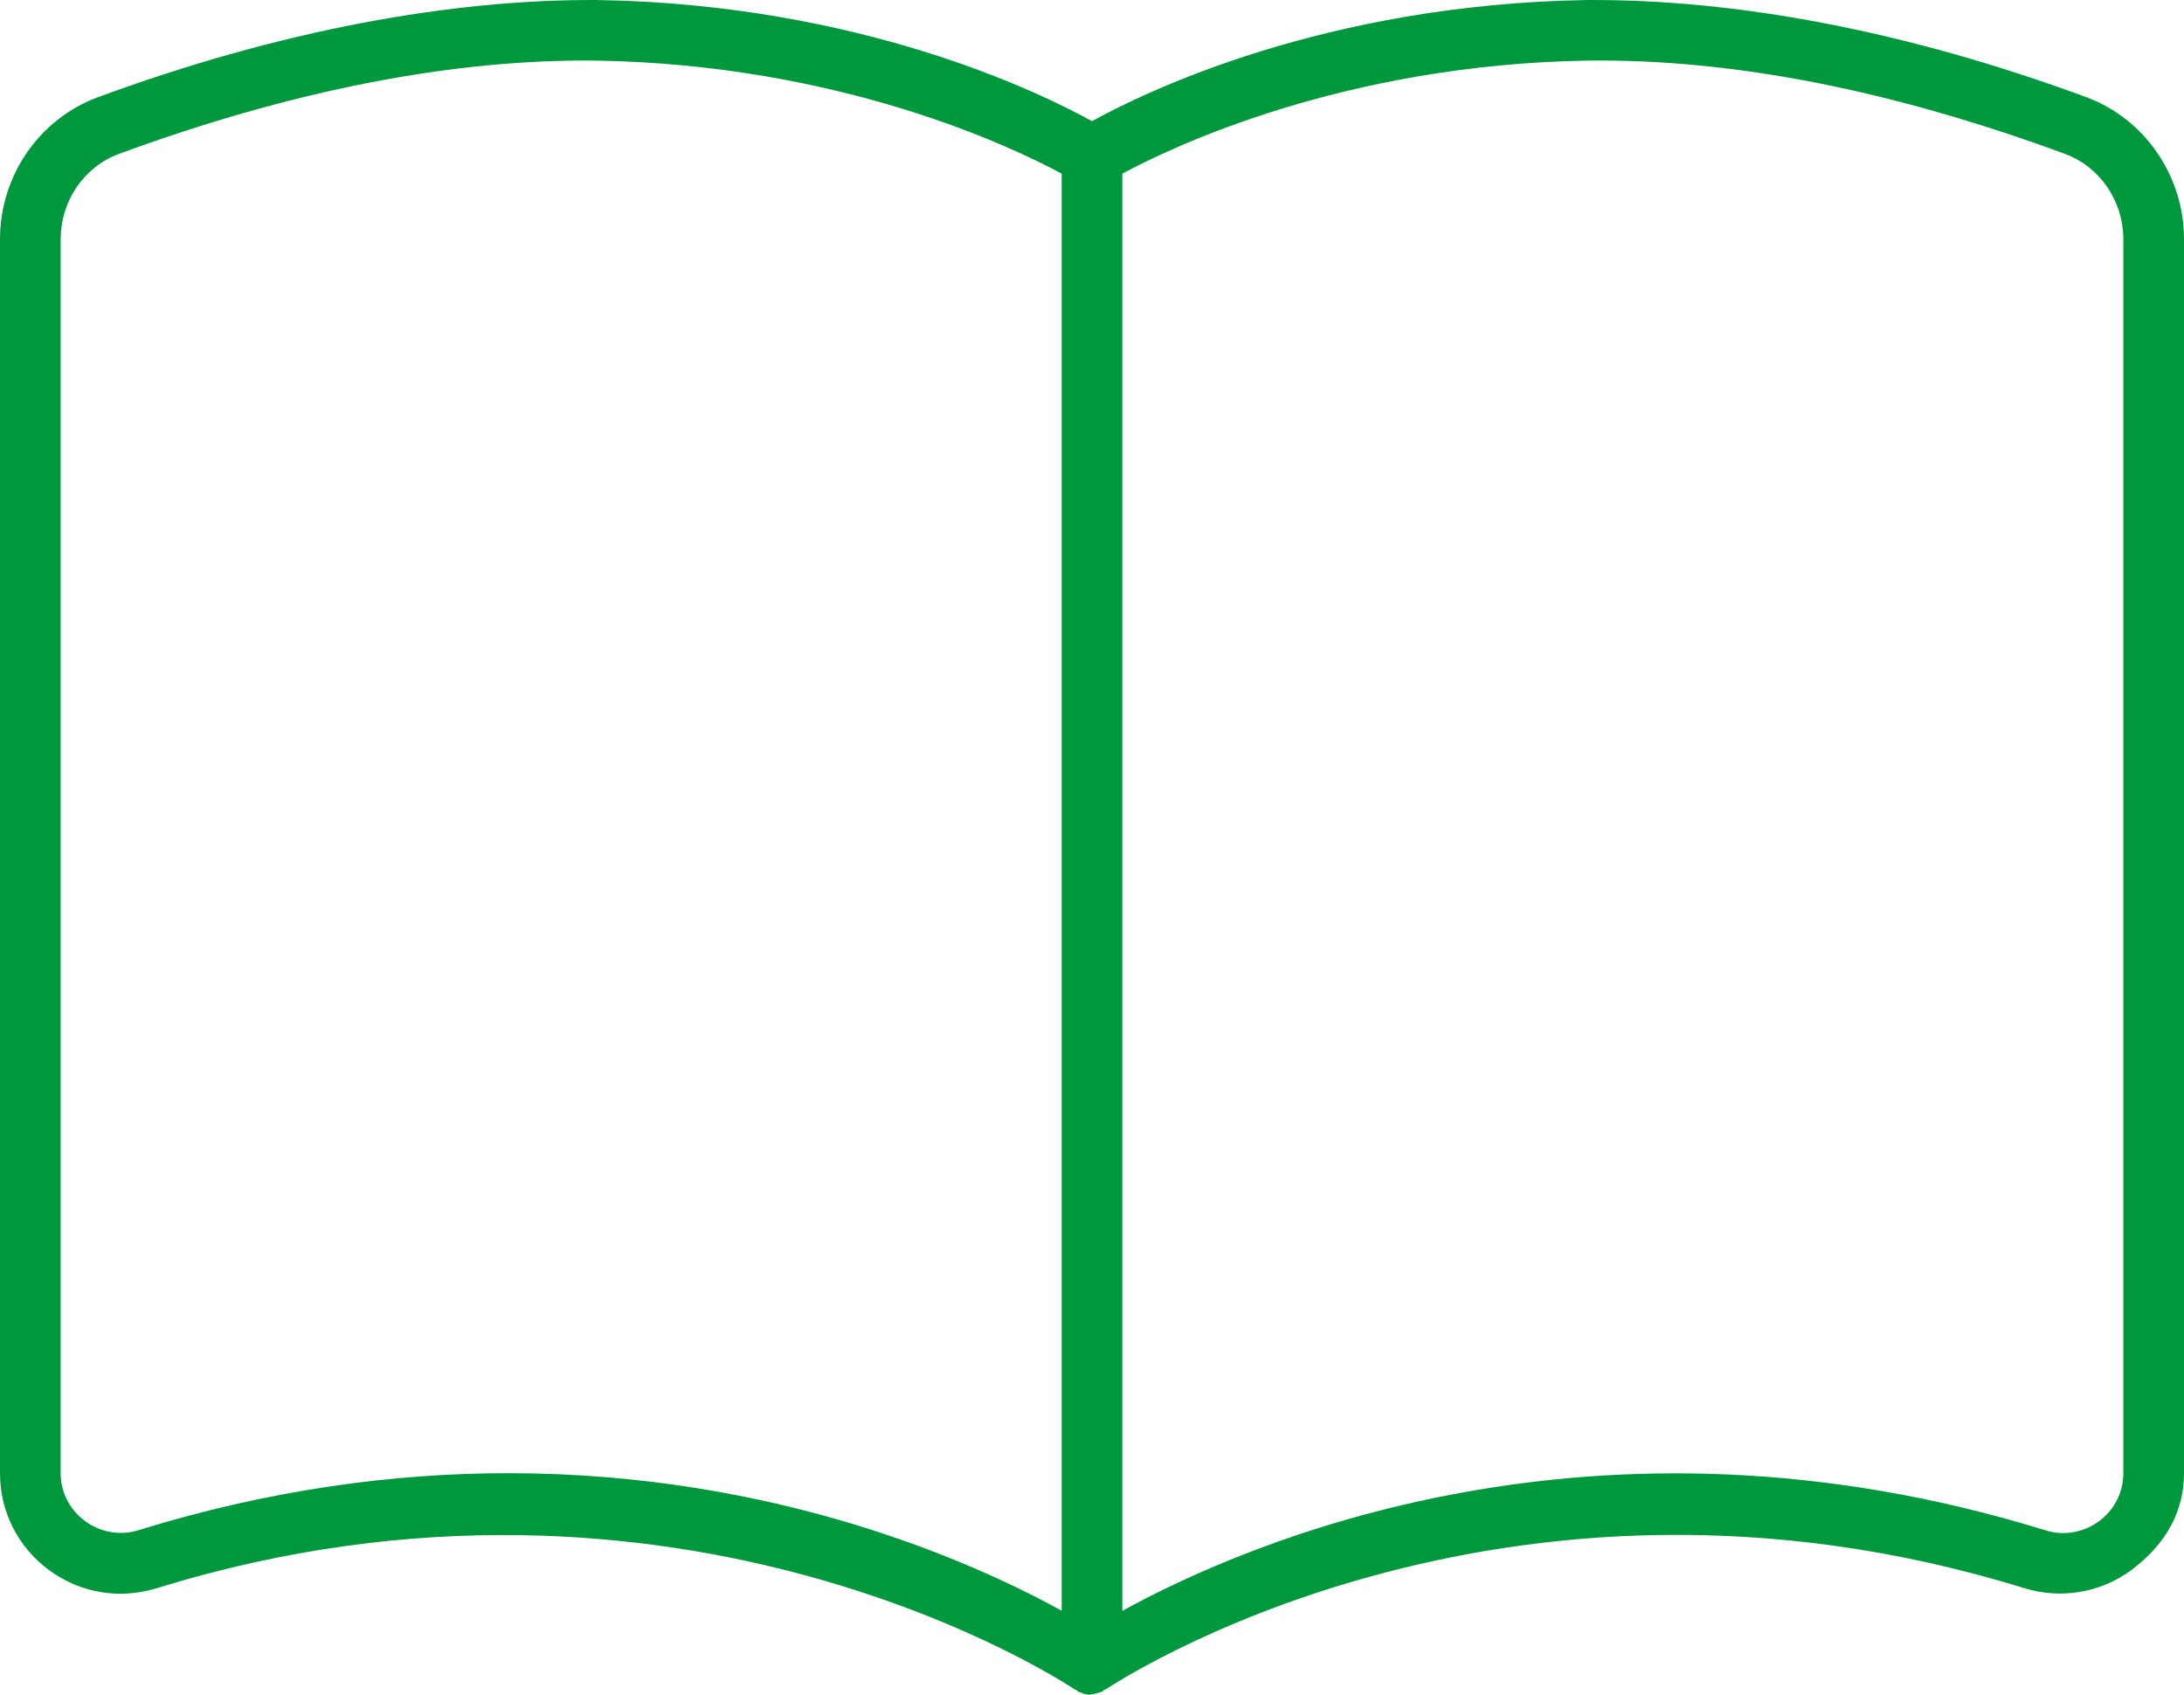
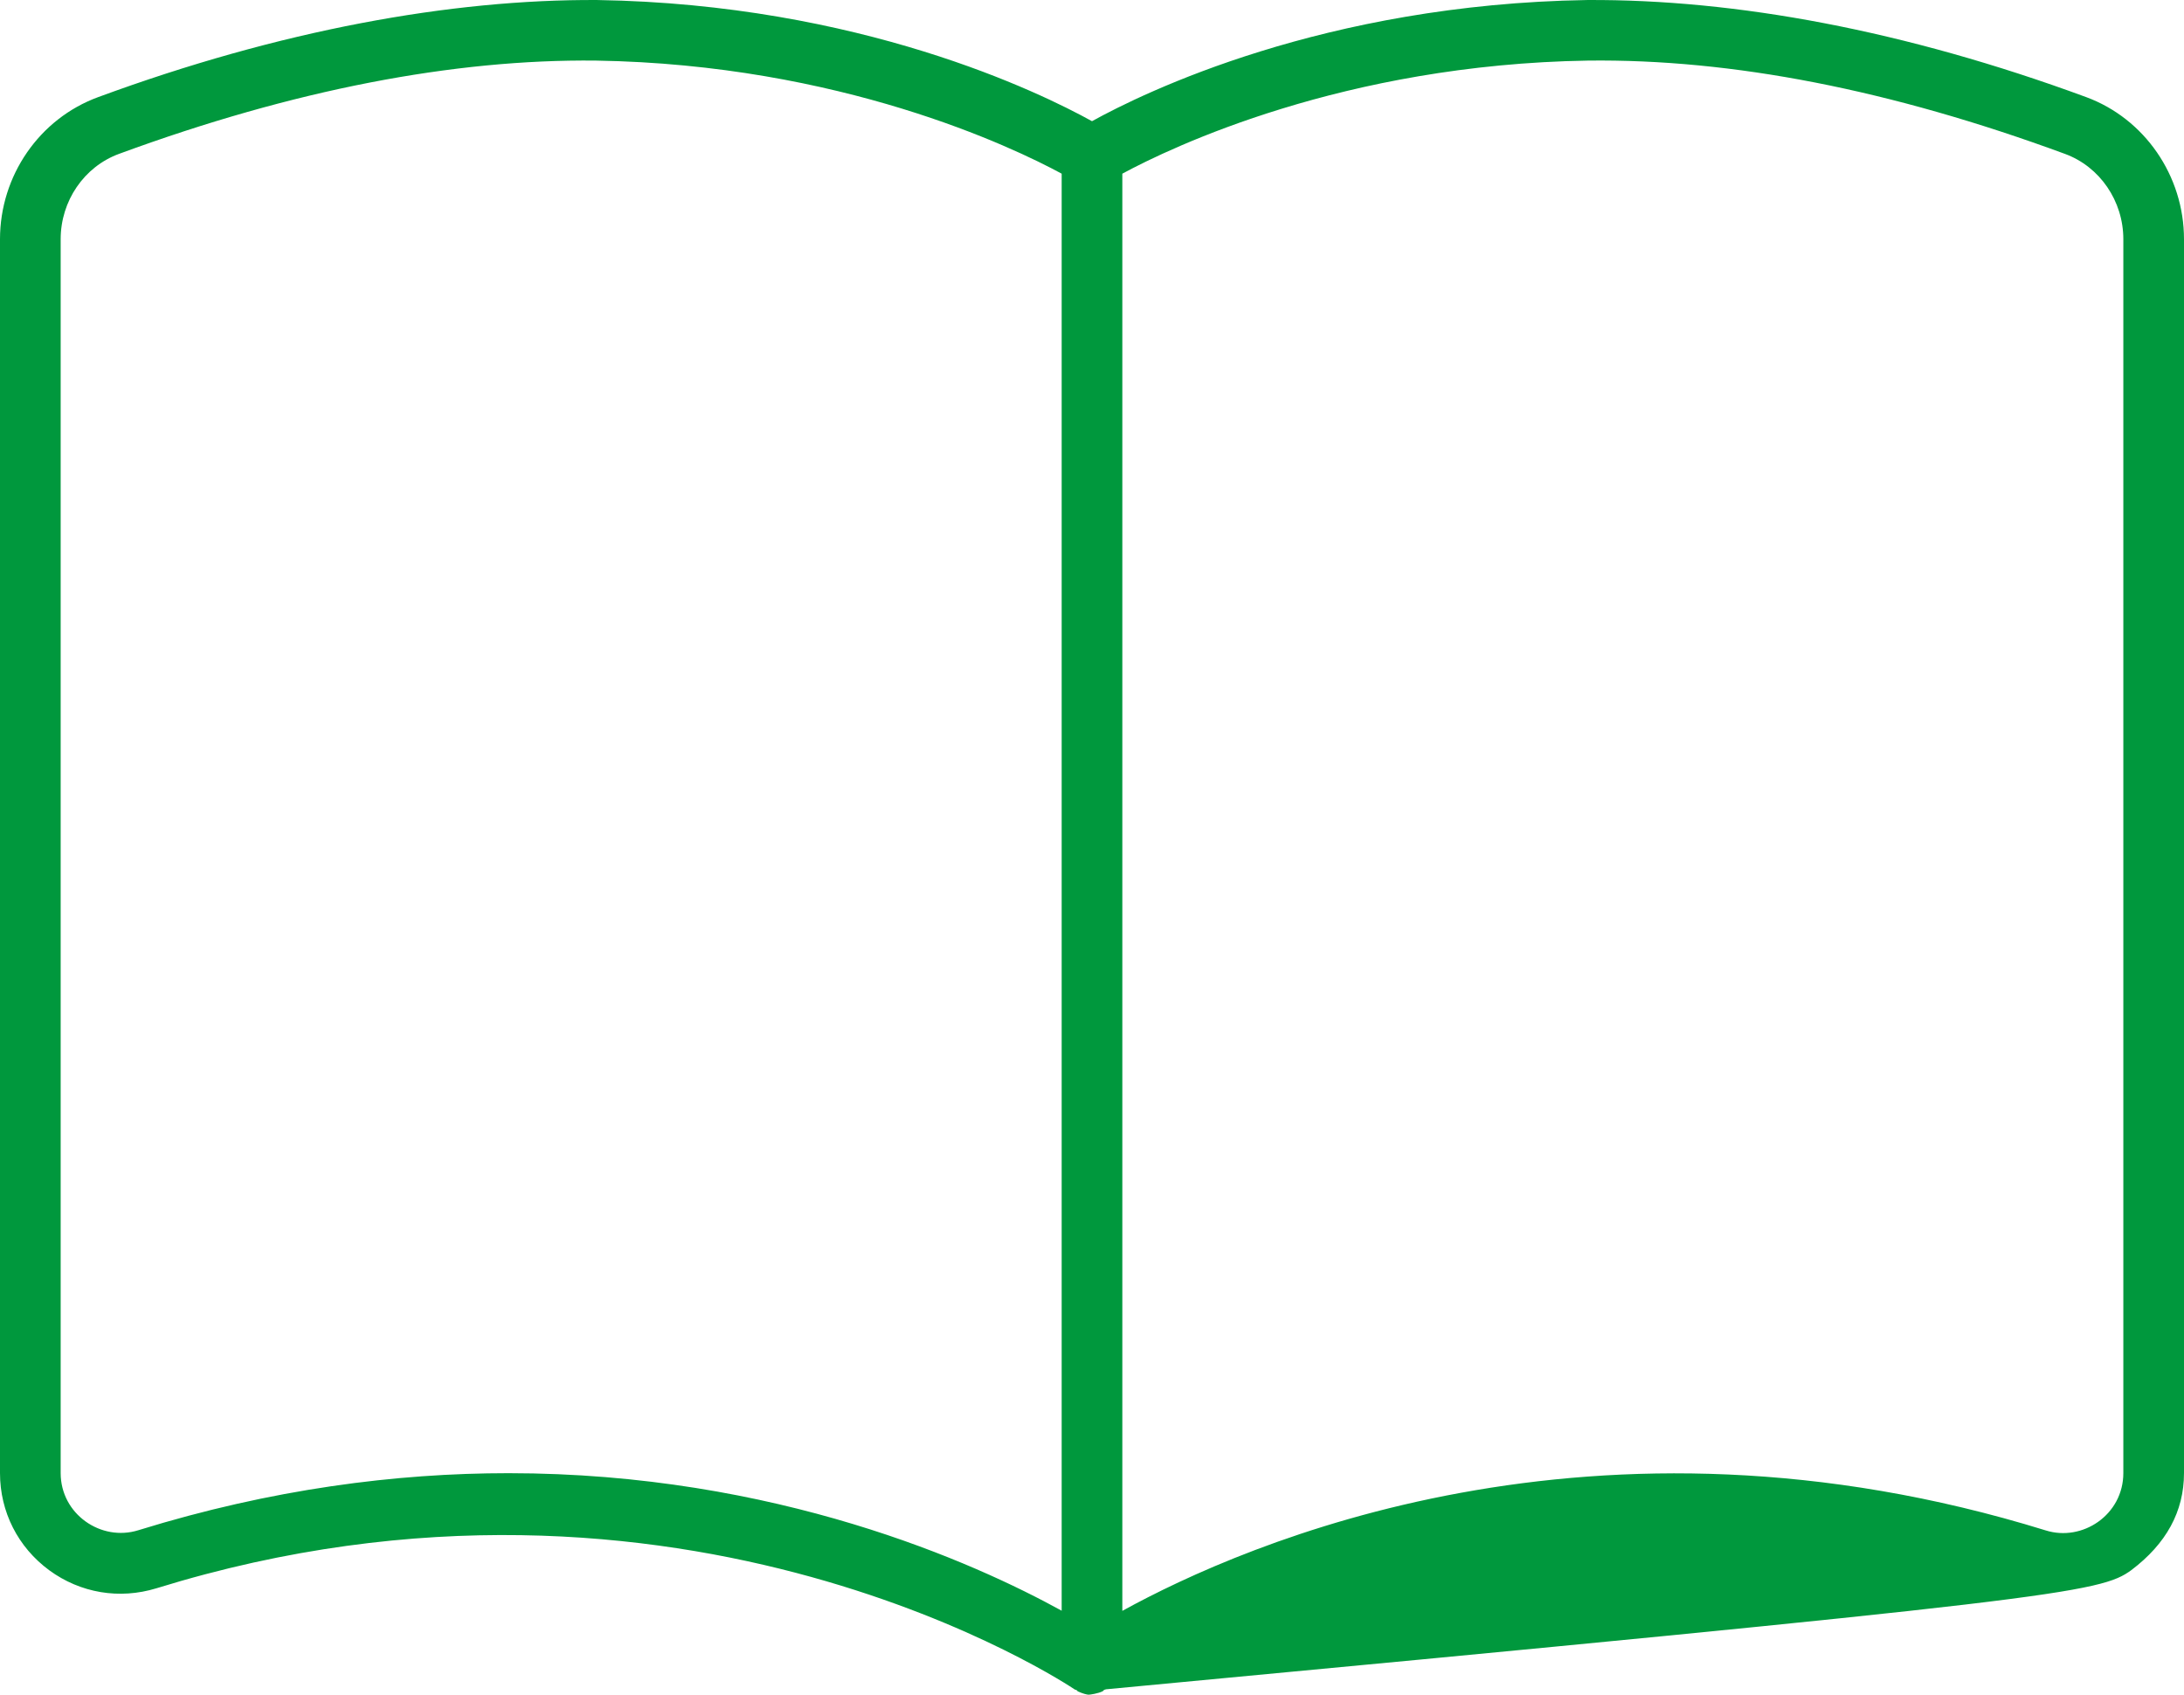
<svg xmlns="http://www.w3.org/2000/svg" width="116px" height="90px" viewBox="0 0 116 90" version="1.1">
  <title>book-open</title>
  <g id="Ontwerp" stroke="none" stroke-width="1" fill="none" fill-rule="evenodd">
    <g id="Home" transform="translate(-466, -4966)" fill="#00983D" fill-rule="nonzero">
      <g id="book-open" transform="translate(466, 4966)">
-         <path d="M110.804,5.157 C101.16,1.607 92.188,-0.042 84.301,0.001 C70.325,0.225 60.759,4.911 58,6.436 C55.241,4.911 45.675,0.225 31.719,0.001 C23.955,-0.042 14.858,1.606 5.216,5.157 C2.092,6.3 0,9.331 0,12.704 L0,78.234 C0,80.287 0.953,82.167 2.612,83.389 C4.273,84.607 6.344,84.949 8.307,84.349 C36.22,75.719 56.882,89.583 57.084,89.723 C57.11,89.742 57.146,89.735 57.173,89.751 C57.204,89.77 57.218,89.807 57.25,89.824 C57.497,89.94 57.738,90 57.819,90 C57.899,90 58.334,89.937 58.57,89.815 C58.602,89.798 58.616,89.761 58.647,89.742 C58.674,89.726 58.71,89.733 58.736,89.714 C58.944,89.576 79.6,75.708 107.513,84.341 C109.464,84.94 111.545,84.598 113.208,83.38 C115.053,81.985 116,80.277 116,78.228 L116,12.704 C116,9.331 113.906,6.3 110.804,5.157 Z M56.389,85.54 C51.781,83.003 41.23,78.236 27.006,78.236 C21.043,78.236 14.436,79.074 7.349,81.265 C5.375,81.884 3.222,80.418 3.222,78.228 L3.222,12.704 C3.222,10.673 4.465,8.853 6.32,8.172 C15.59,4.763 24.124,3.134 31.654,3.218 C44.628,3.425 53.791,7.816 56.389,9.223 L56.389,85.54 Z M112.778,78.228 C112.778,80.45 110.599,81.892 108.649,81.273 C84.664,73.857 66.156,81.945 59.611,85.548 L59.611,9.223 C62.217,7.816 71.374,3.425 84.342,3.218 C91.976,3.124 100.412,4.762 109.676,8.172 C111.529,8.851 112.778,10.673 112.778,12.704 L112.778,78.228 Z" id="Shape" />
+         <path d="M110.804,5.157 C101.16,1.607 92.188,-0.042 84.301,0.001 C70.325,0.225 60.759,4.911 58,6.436 C55.241,4.911 45.675,0.225 31.719,0.001 C23.955,-0.042 14.858,1.606 5.216,5.157 C2.092,6.3 0,9.331 0,12.704 L0,78.234 C0,80.287 0.953,82.167 2.612,83.389 C4.273,84.607 6.344,84.949 8.307,84.349 C36.22,75.719 56.882,89.583 57.084,89.723 C57.11,89.742 57.146,89.735 57.173,89.751 C57.204,89.77 57.218,89.807 57.25,89.824 C57.497,89.94 57.738,90 57.819,90 C57.899,90 58.334,89.937 58.57,89.815 C58.602,89.798 58.616,89.761 58.647,89.742 C58.674,89.726 58.71,89.733 58.736,89.714 C109.464,84.94 111.545,84.598 113.208,83.38 C115.053,81.985 116,80.277 116,78.228 L116,12.704 C116,9.331 113.906,6.3 110.804,5.157 Z M56.389,85.54 C51.781,83.003 41.23,78.236 27.006,78.236 C21.043,78.236 14.436,79.074 7.349,81.265 C5.375,81.884 3.222,80.418 3.222,78.228 L3.222,12.704 C3.222,10.673 4.465,8.853 6.32,8.172 C15.59,4.763 24.124,3.134 31.654,3.218 C44.628,3.425 53.791,7.816 56.389,9.223 L56.389,85.54 Z M112.778,78.228 C112.778,80.45 110.599,81.892 108.649,81.273 C84.664,73.857 66.156,81.945 59.611,85.548 L59.611,9.223 C62.217,7.816 71.374,3.425 84.342,3.218 C91.976,3.124 100.412,4.762 109.676,8.172 C111.529,8.851 112.778,10.673 112.778,12.704 L112.778,78.228 Z" id="Shape" />
      </g>
    </g>
  </g>
</svg>